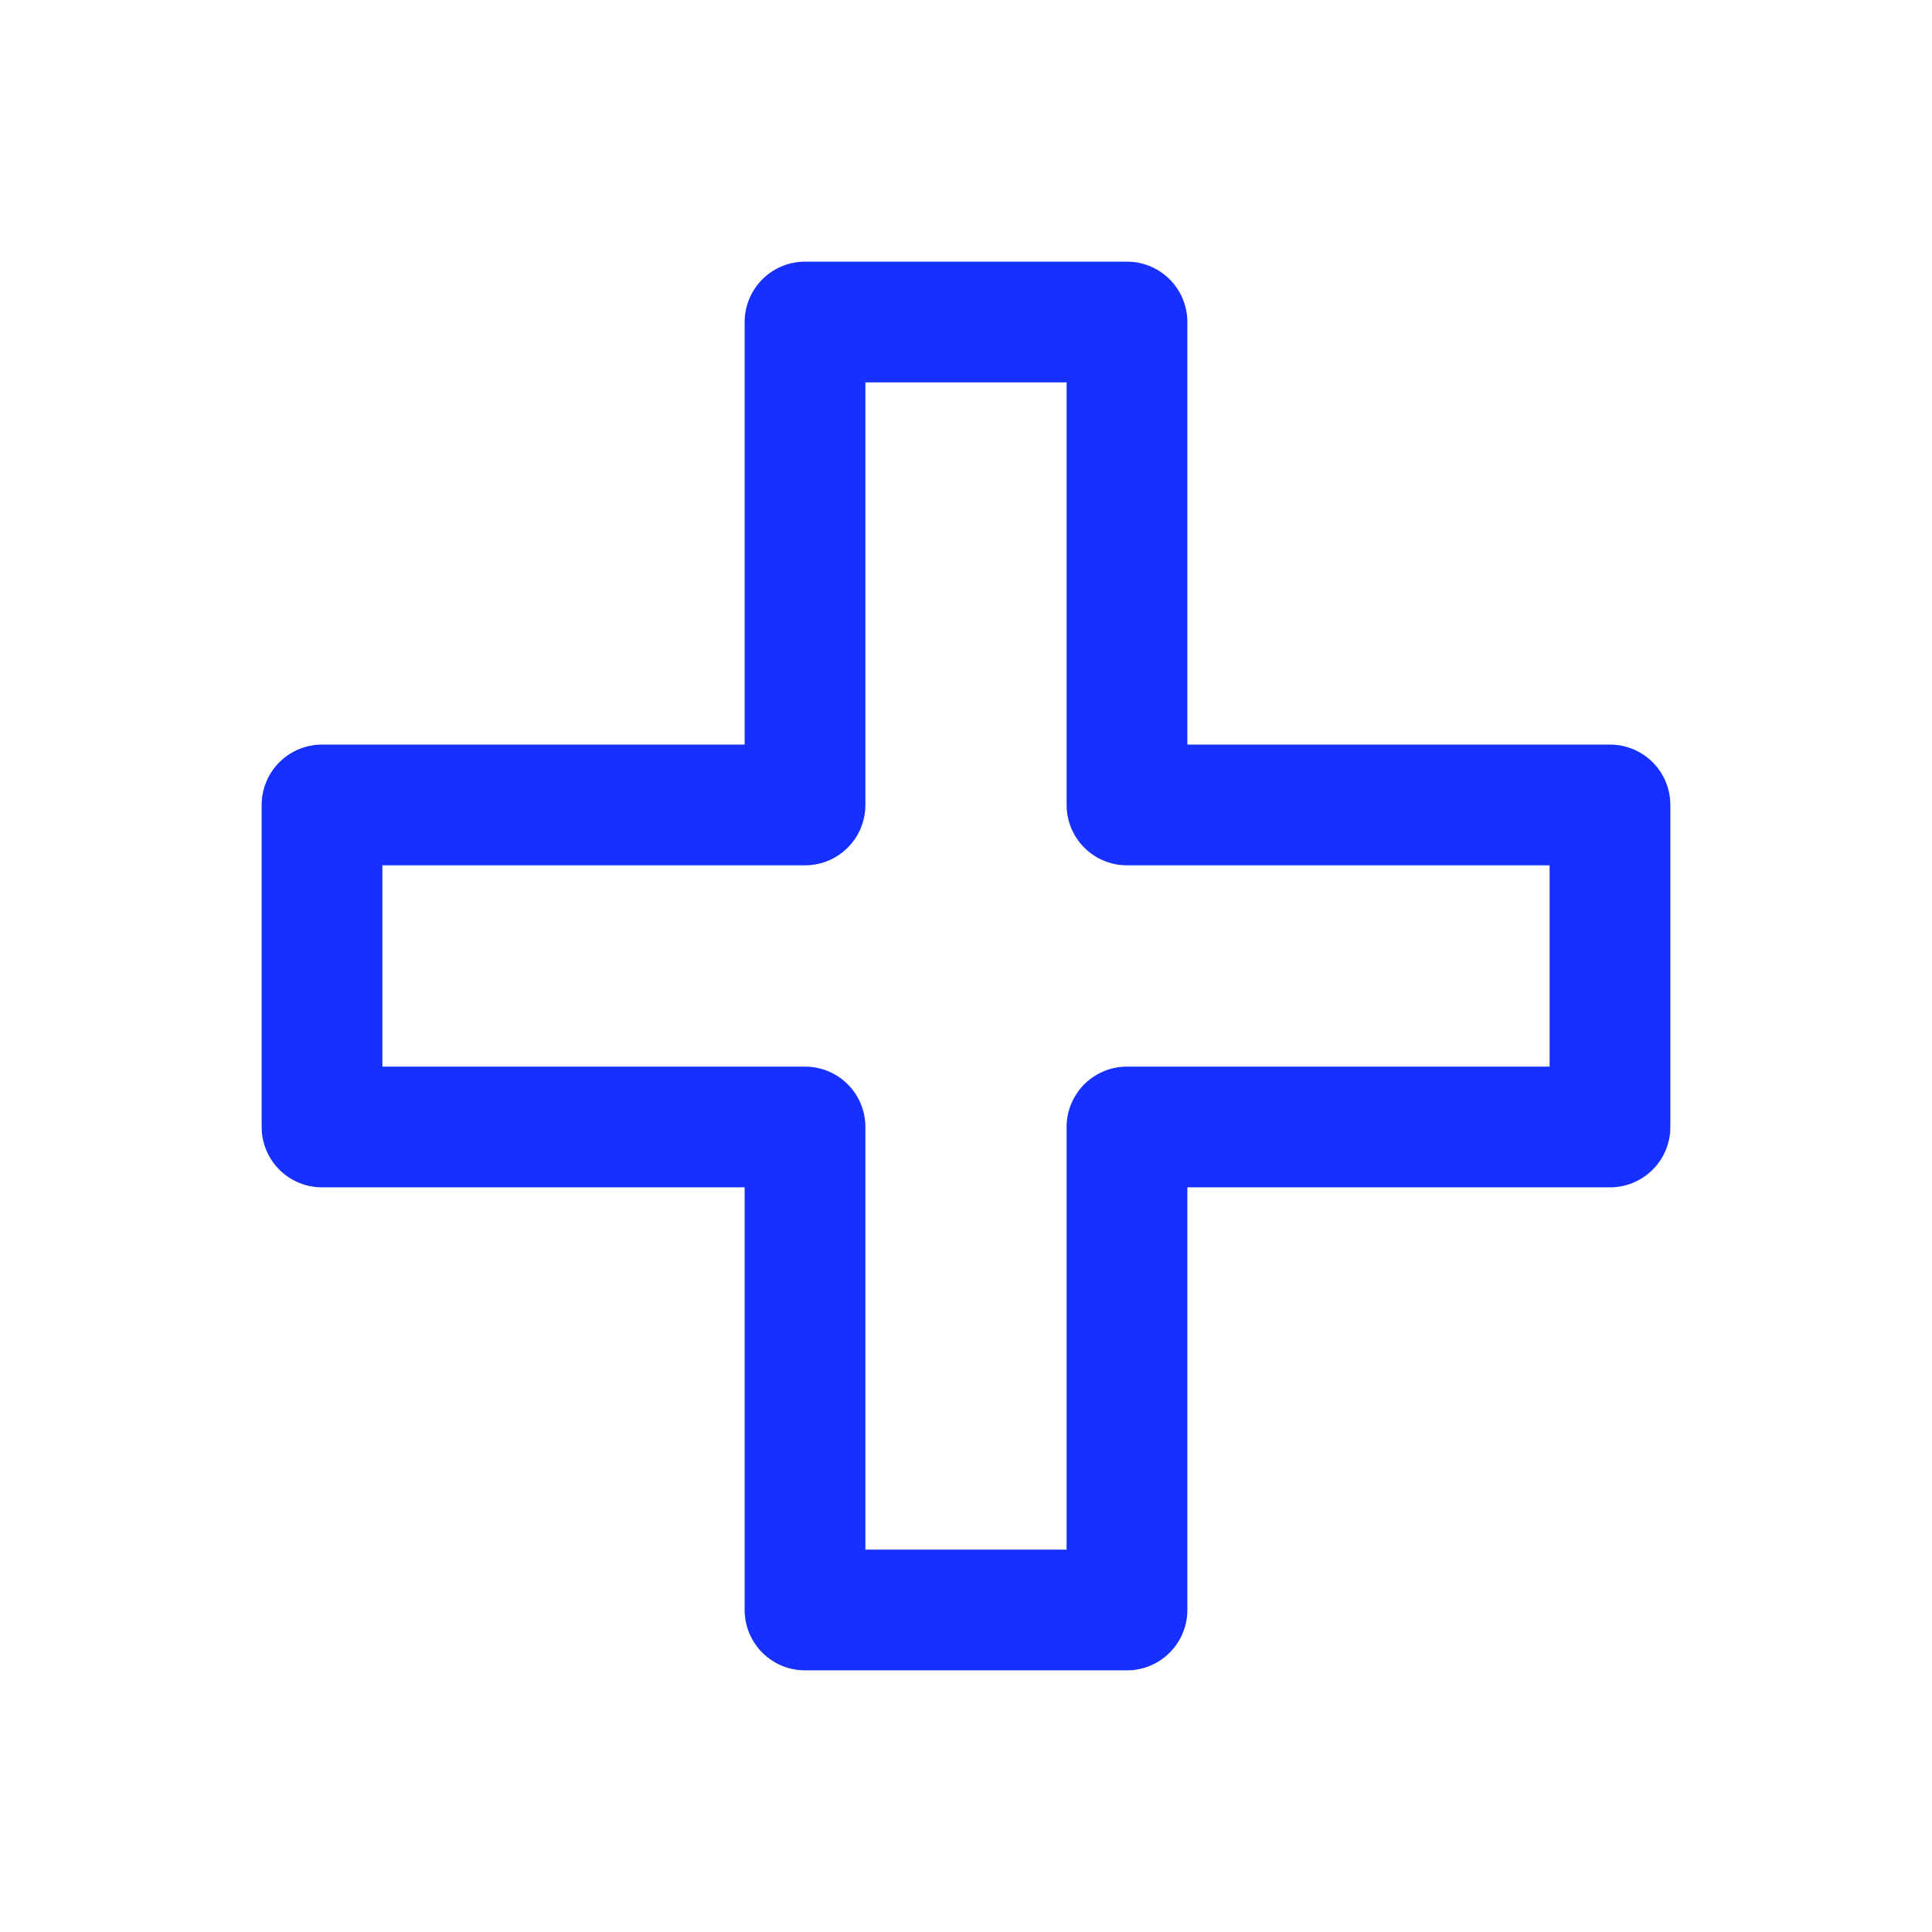
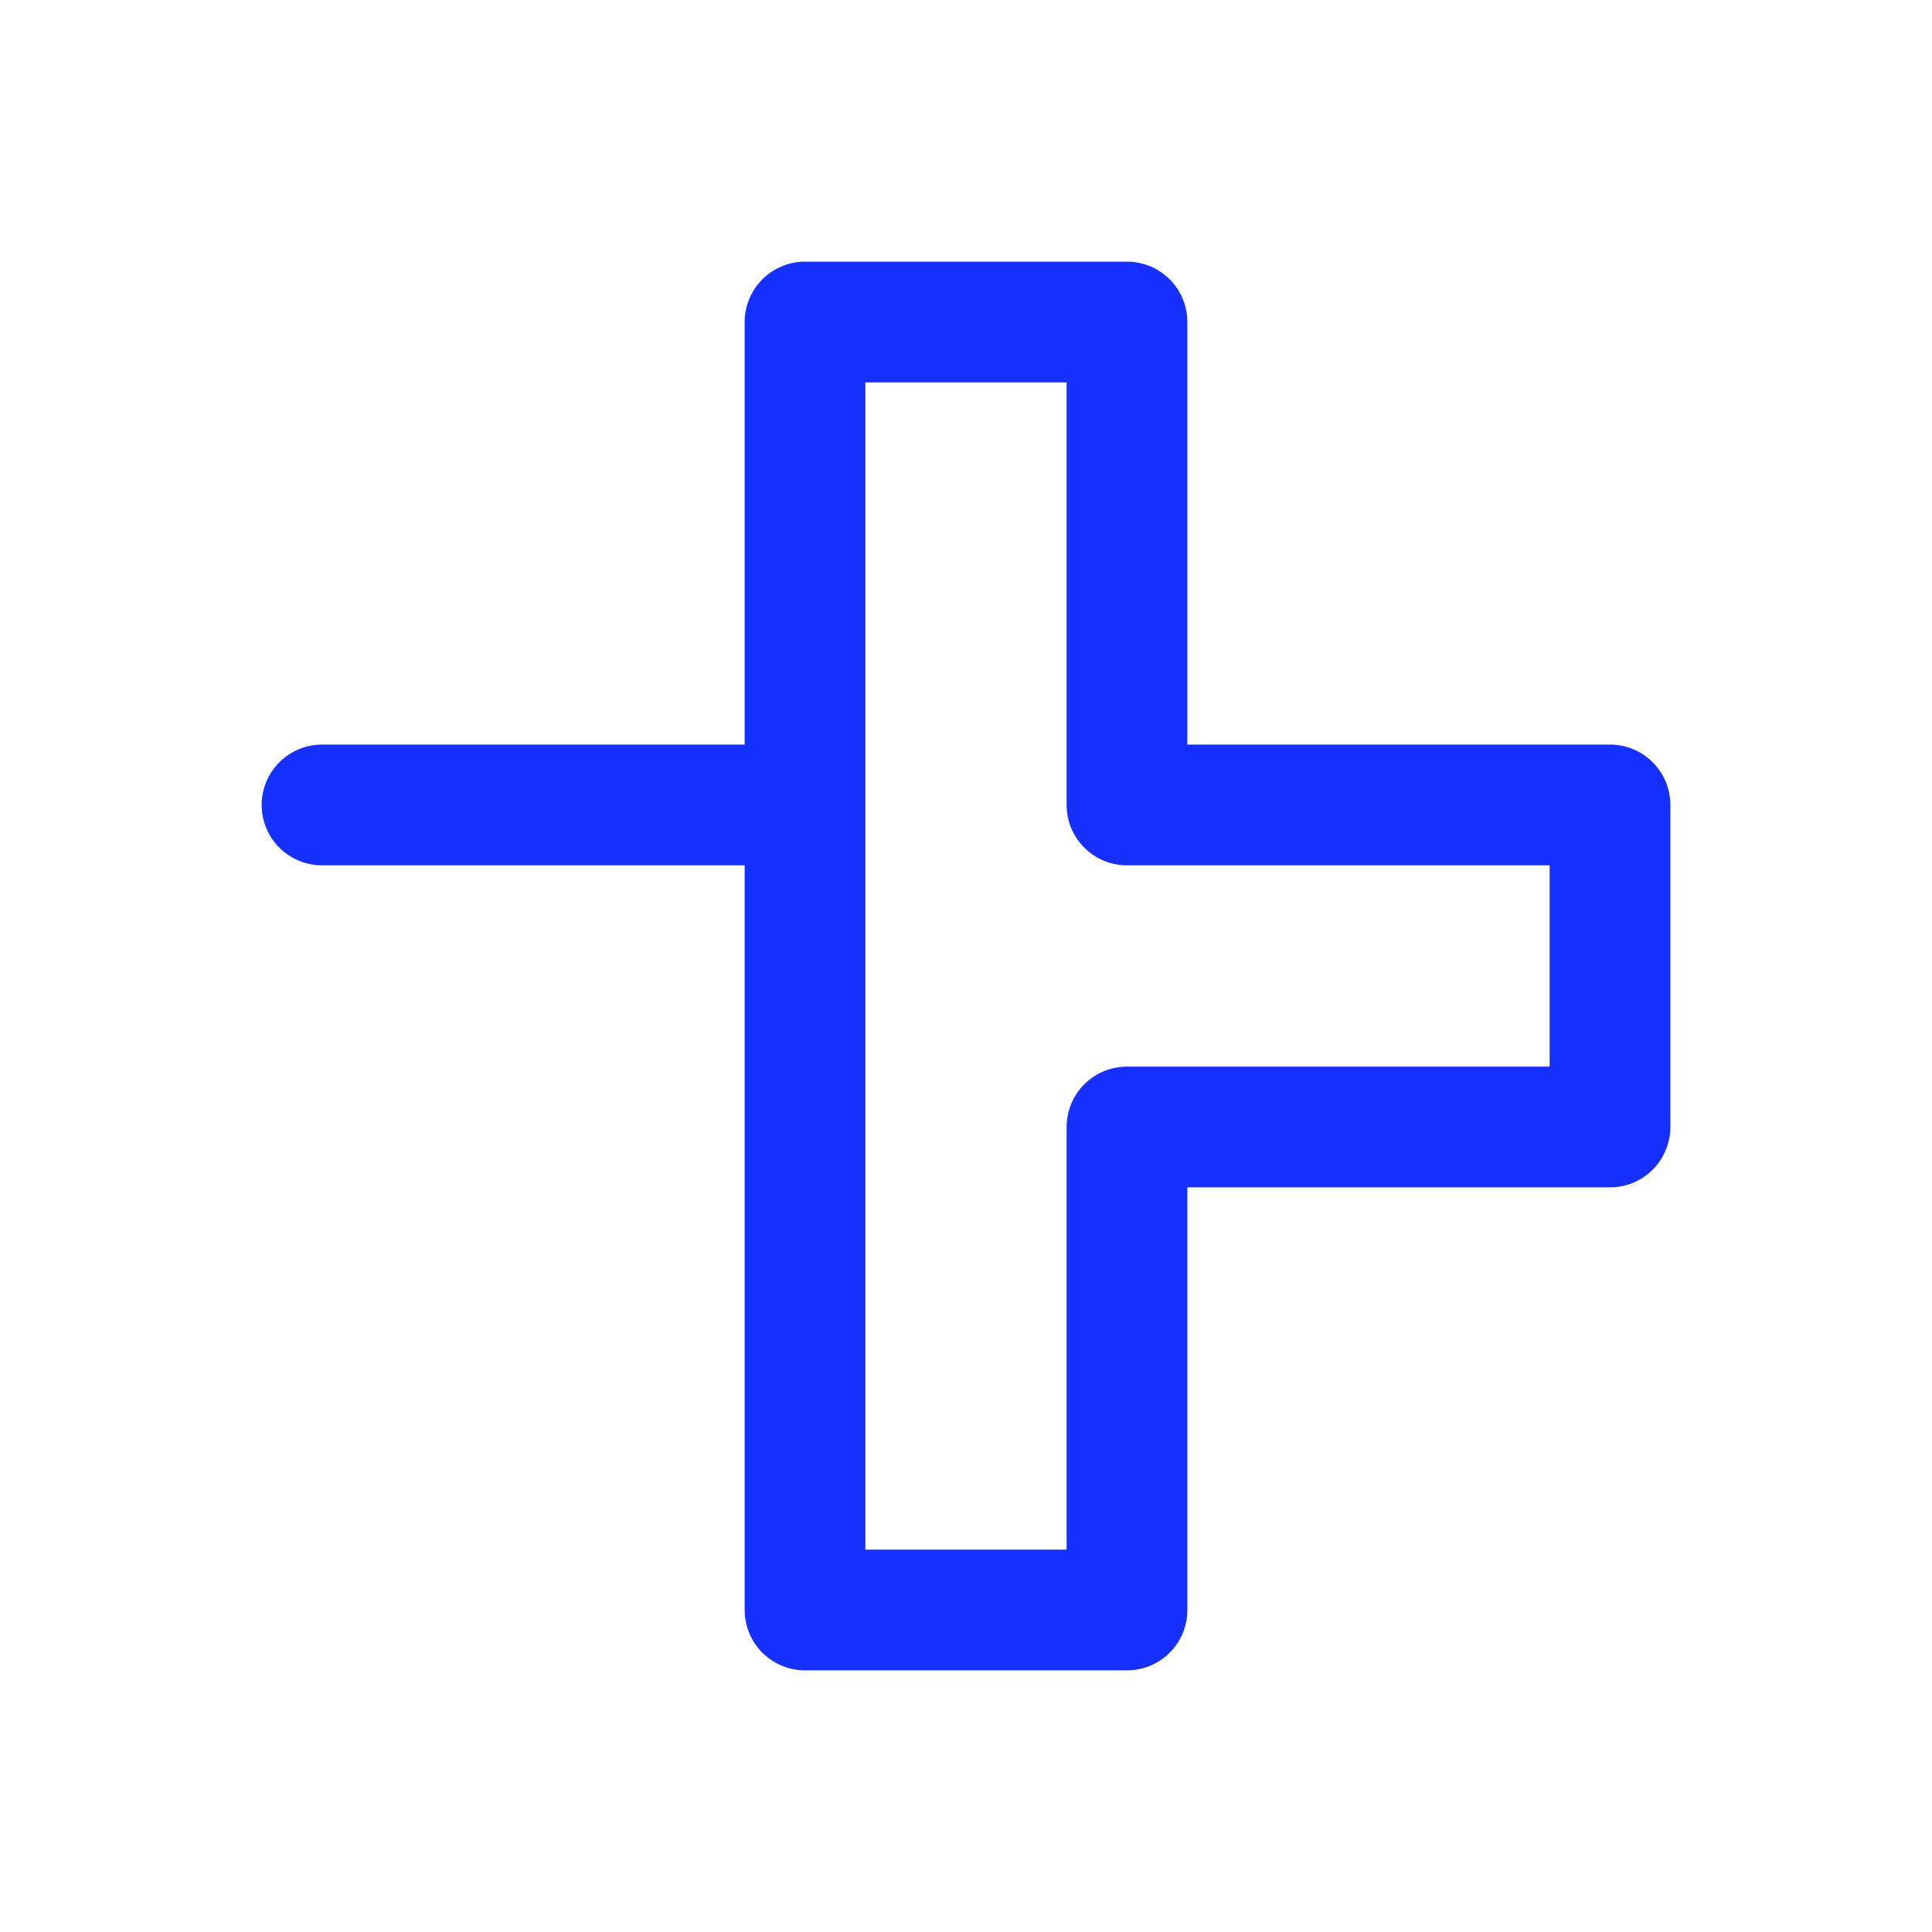
<svg xmlns="http://www.w3.org/2000/svg" width="28" height="28" viewBox="0 0 28 28" fill="none">
-   <path d="M23.333 16.333V11.666H16.333V4.667L11.667 4.667V11.666H4.667L4.667 16.333H11.667V23.333H16.333V16.333H23.333Z" stroke="#1631FF" stroke-width="1.75" stroke-linecap="round" stroke-linejoin="round" />
+   <path d="M23.333 16.333V11.666H16.333V4.667L11.667 4.667V11.666H4.667H11.667V23.333H16.333V16.333H23.333Z" stroke="#1631FF" stroke-width="1.75" stroke-linecap="round" stroke-linejoin="round" />
</svg>